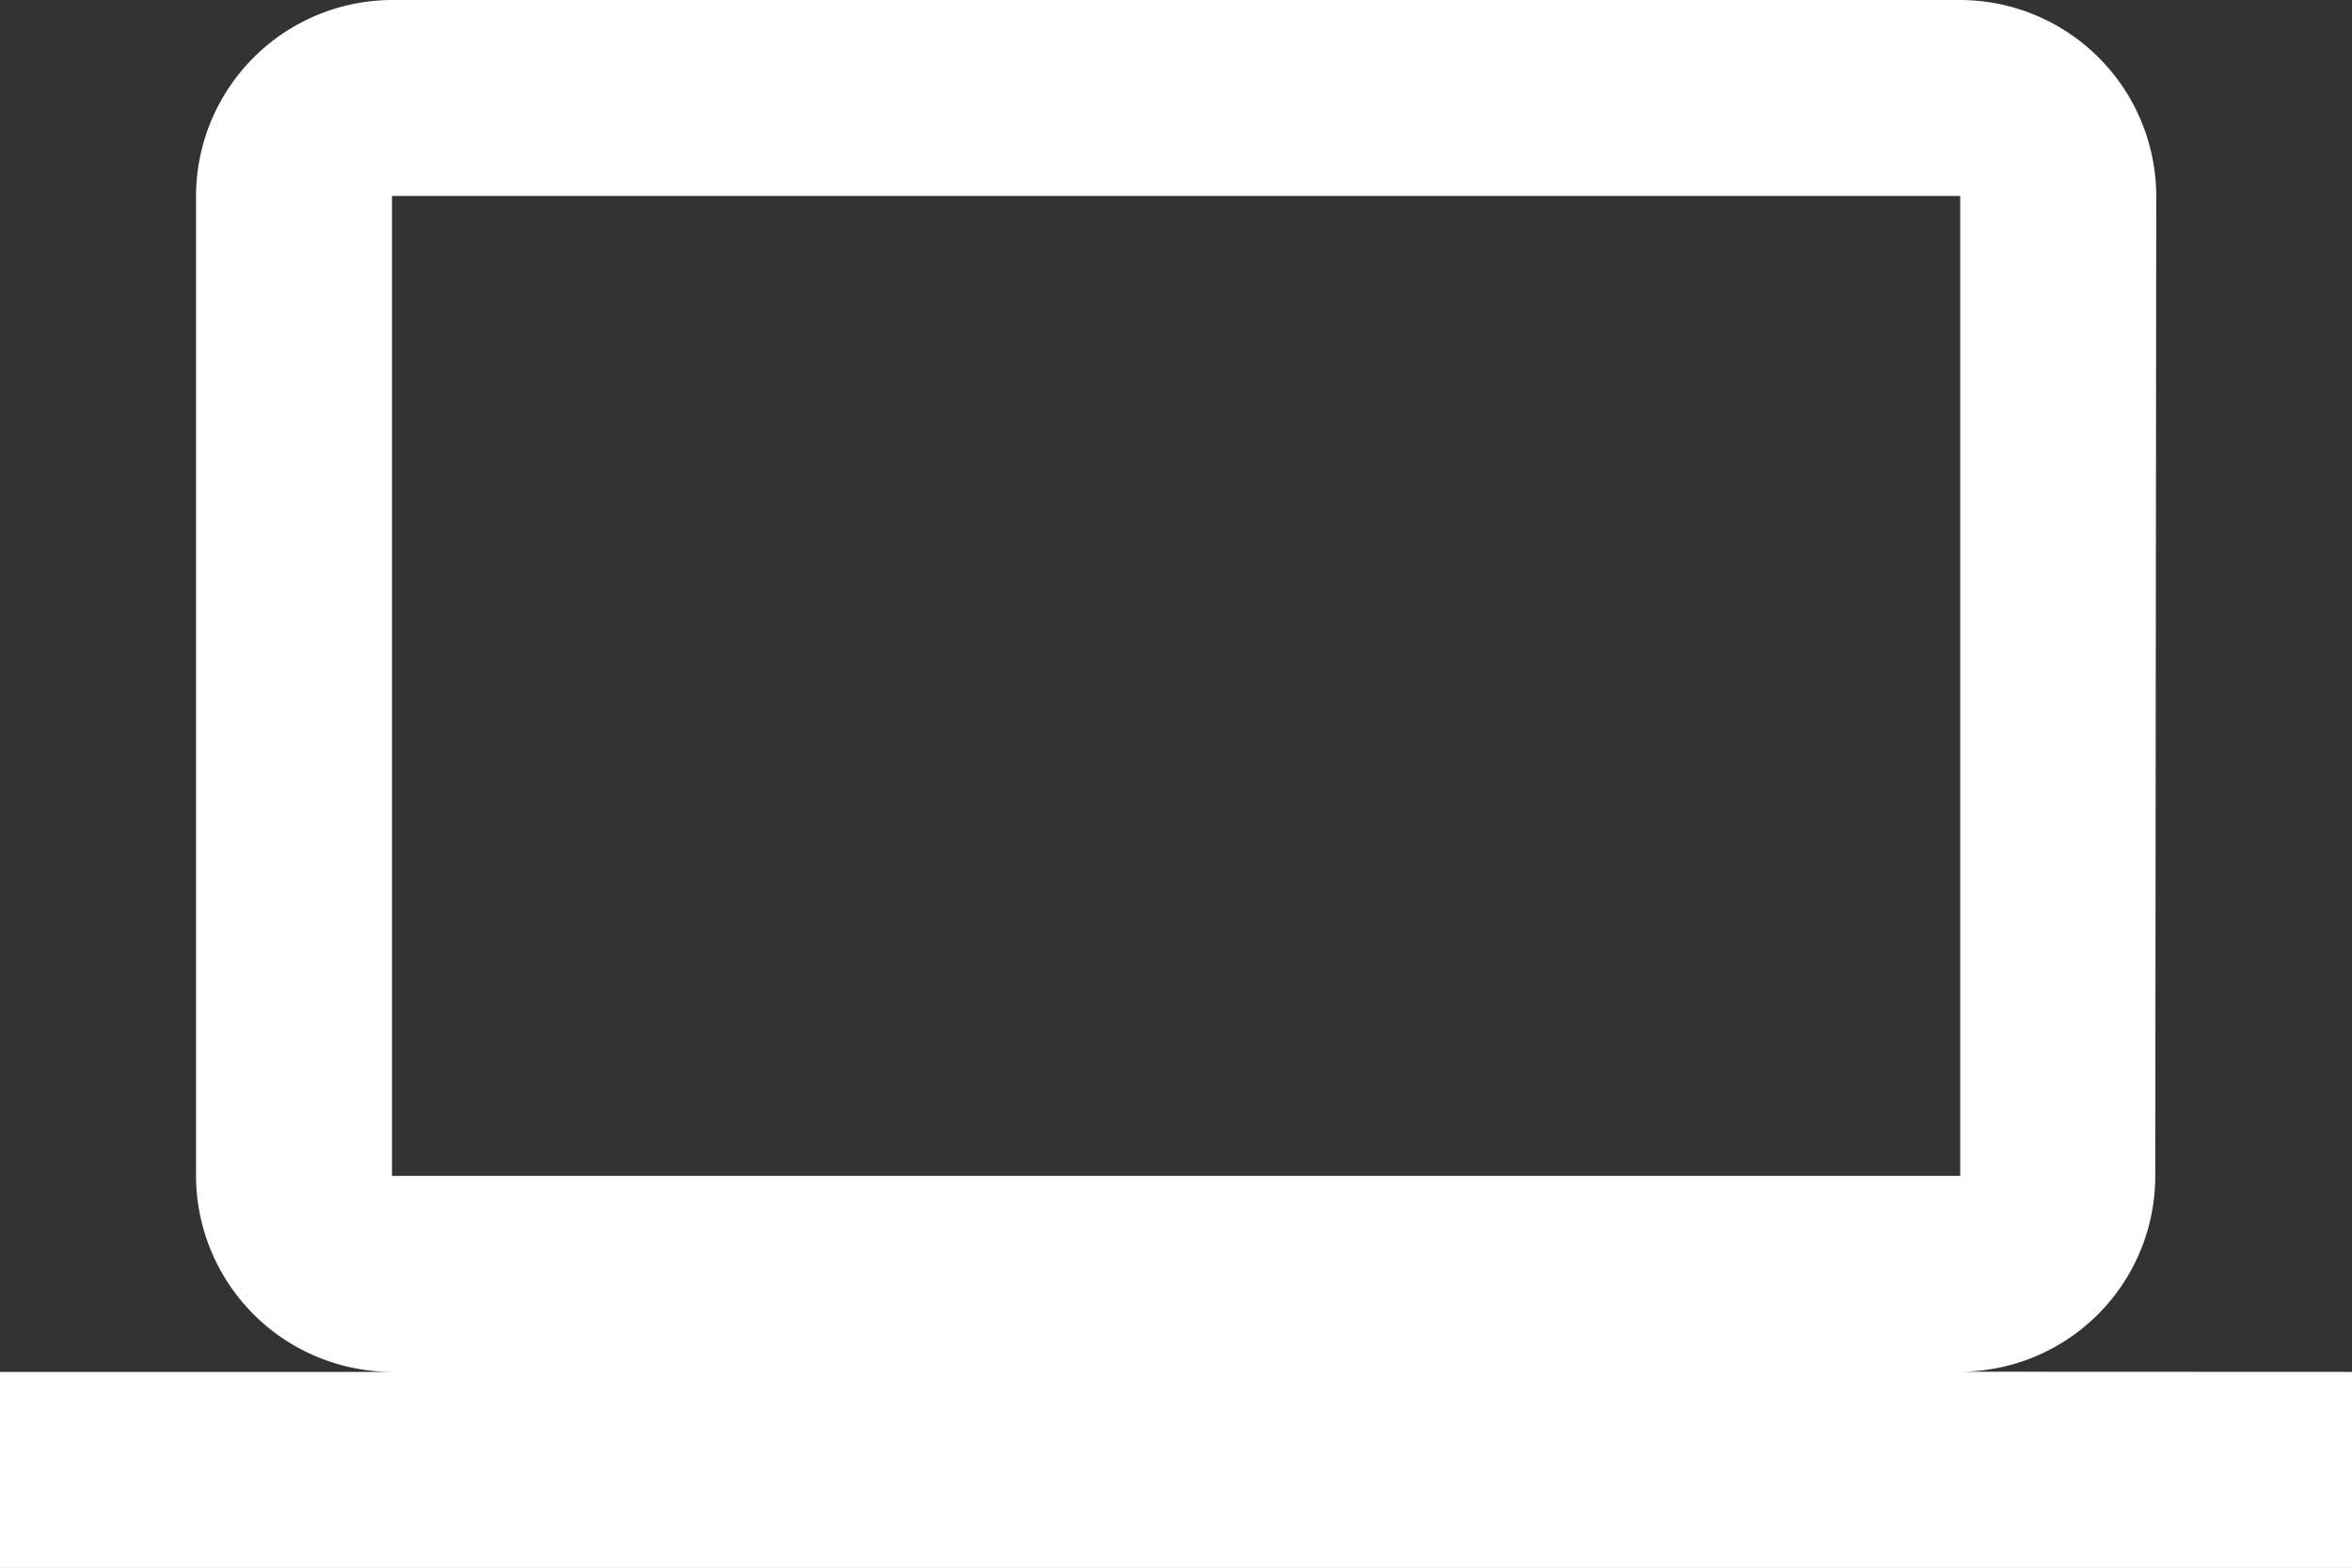
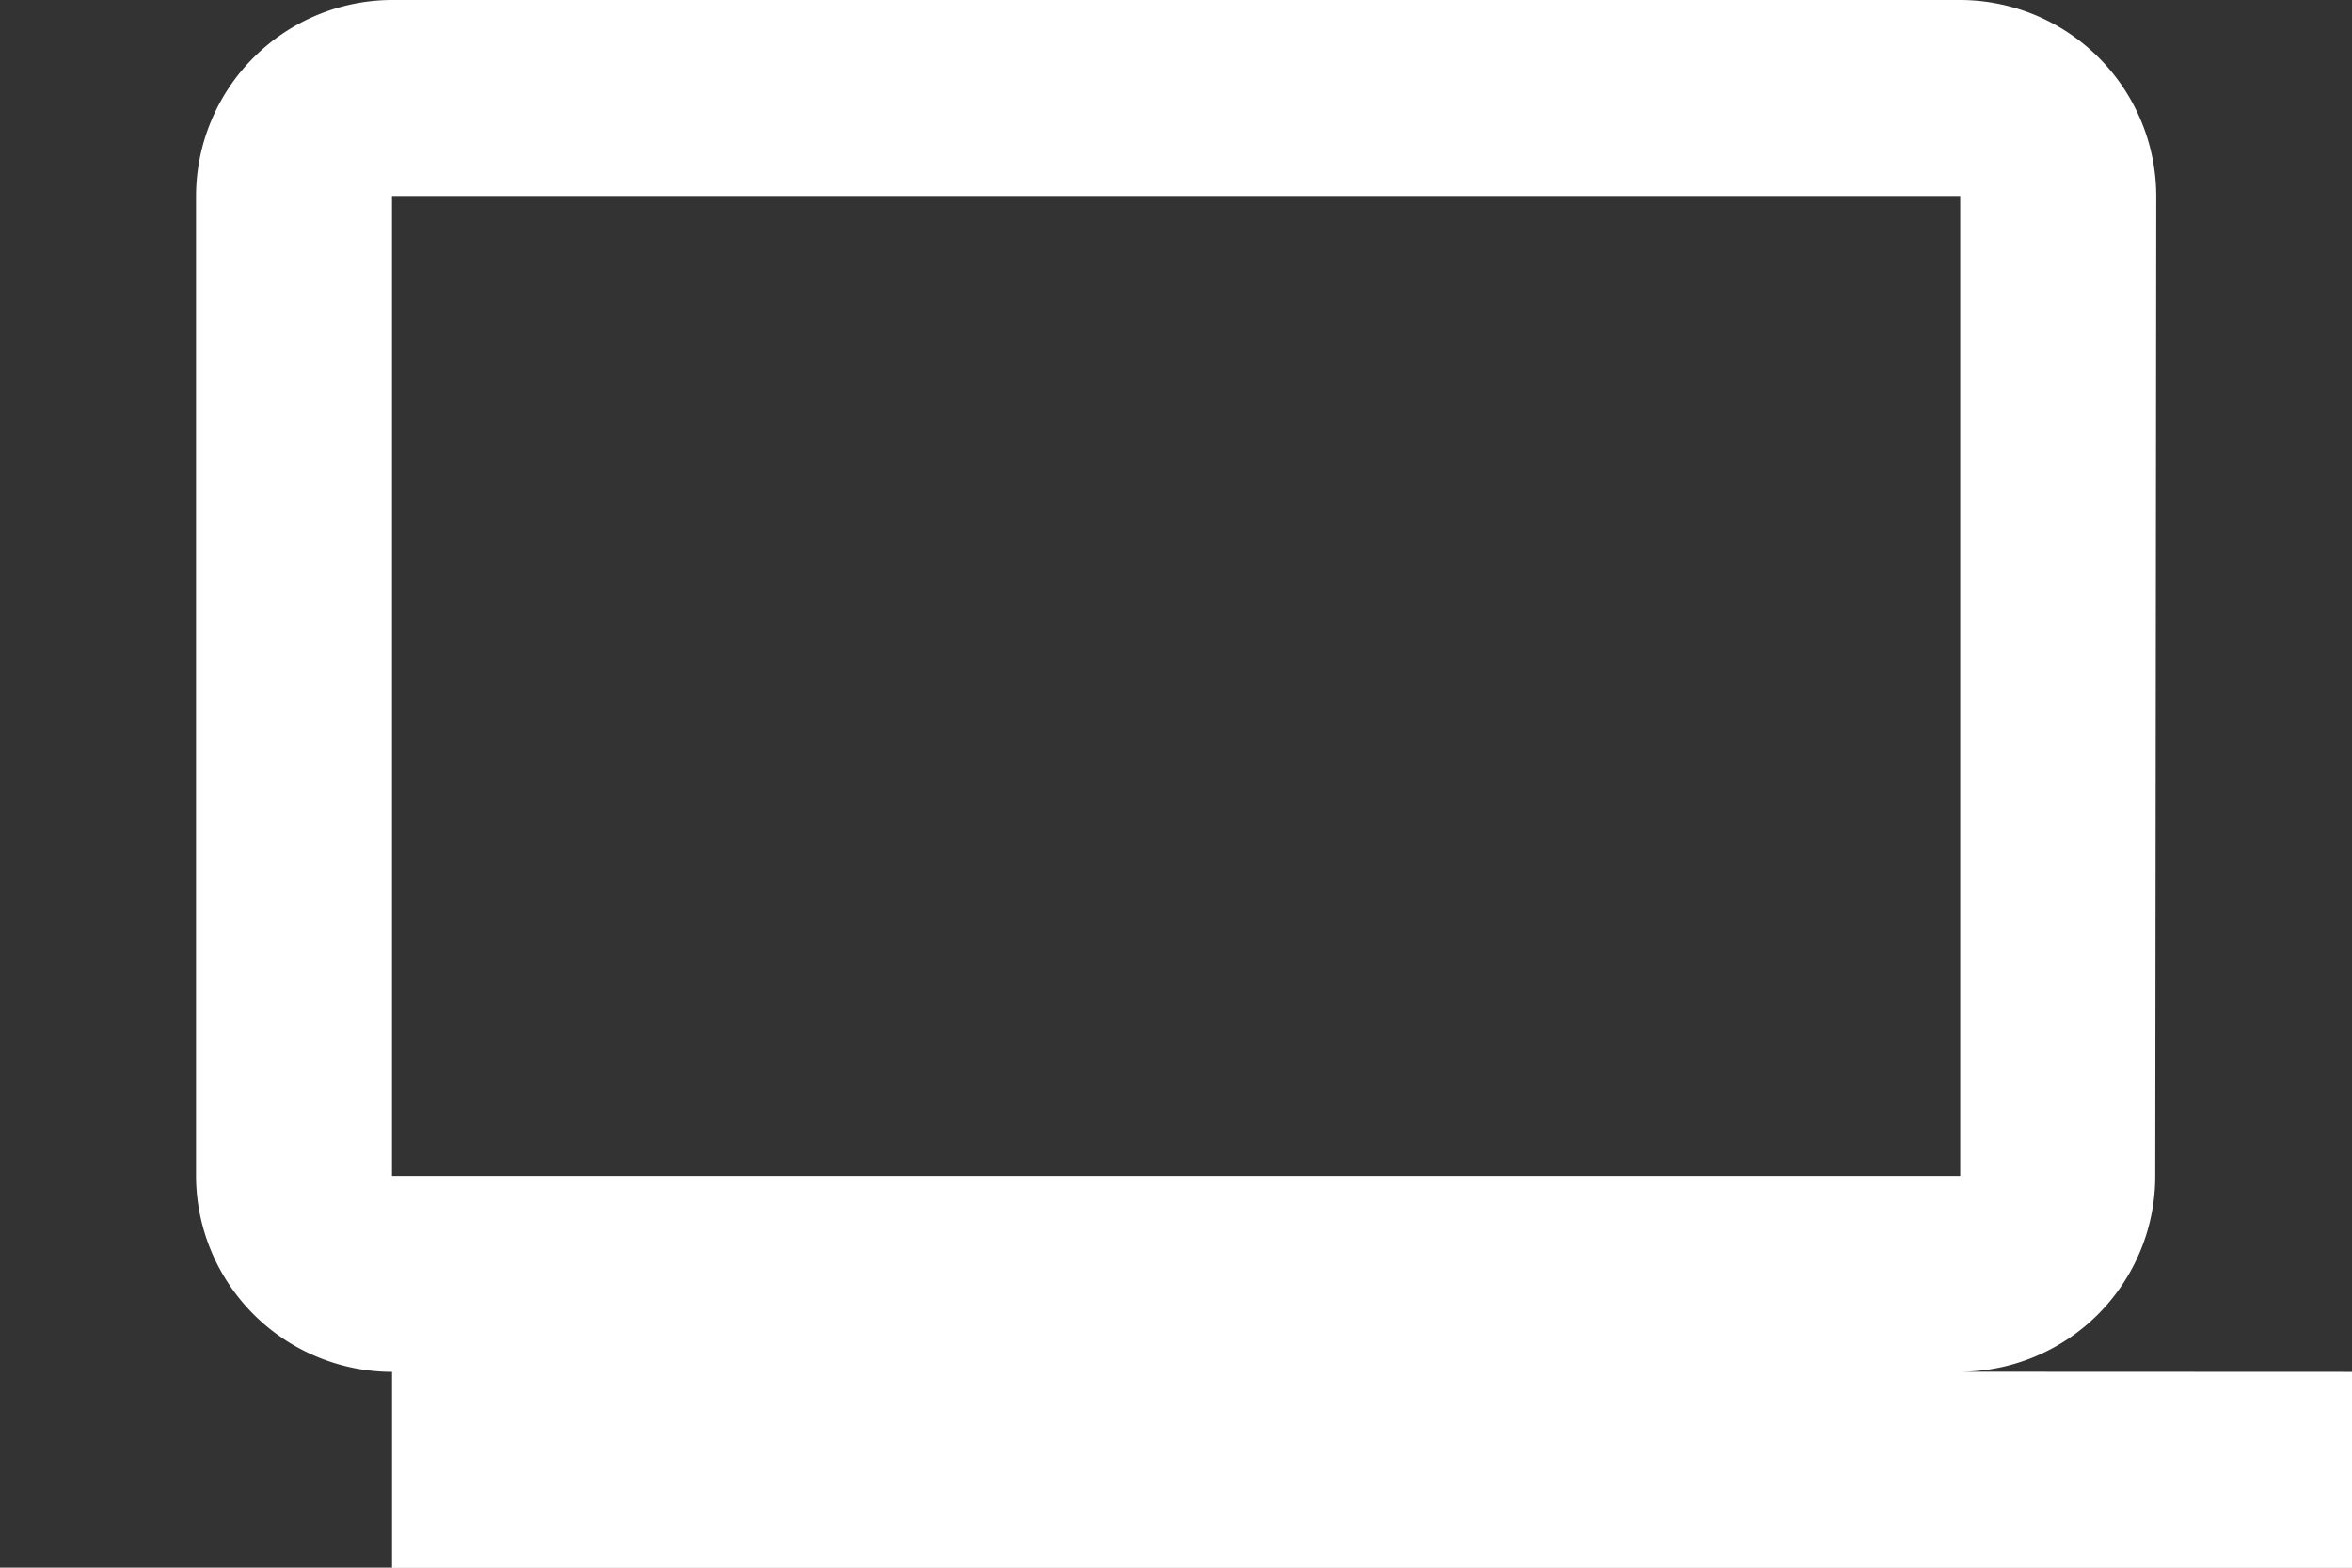
<svg xmlns="http://www.w3.org/2000/svg" width="42.475" height="28.316" viewBox="0 0 42.475 28.316">
  <rect x="0" y="0" width="42.475" height="28.316" fill="#333333" stroke="none" />
-   <path id="Icon_material-computer" data-name="Icon material-computer" d="M35.4,30.777a3.535,3.535,0,0,0,3.522-3.54l.018-17.7A3.55,3.55,0,0,0,35.4,6H7.079A3.55,3.55,0,0,0,3.54,9.54v17.7a3.55,3.55,0,0,0,3.54,3.54H0v3.54H42.475v-3.54ZM7.079,9.54H35.4v17.7H7.079Z" transform="translate(0 -6)" fill="#fff" />
+   <path id="Icon_material-computer" data-name="Icon material-computer" d="M35.4,30.777a3.535,3.535,0,0,0,3.522-3.54l.018-17.7A3.55,3.55,0,0,0,35.4,6H7.079A3.55,3.55,0,0,0,3.54,9.54v17.7a3.55,3.55,0,0,0,3.54,3.54v3.54H42.475v-3.54ZM7.079,9.54H35.4v17.7H7.079Z" transform="translate(0 -6)" fill="#fff" />
</svg>